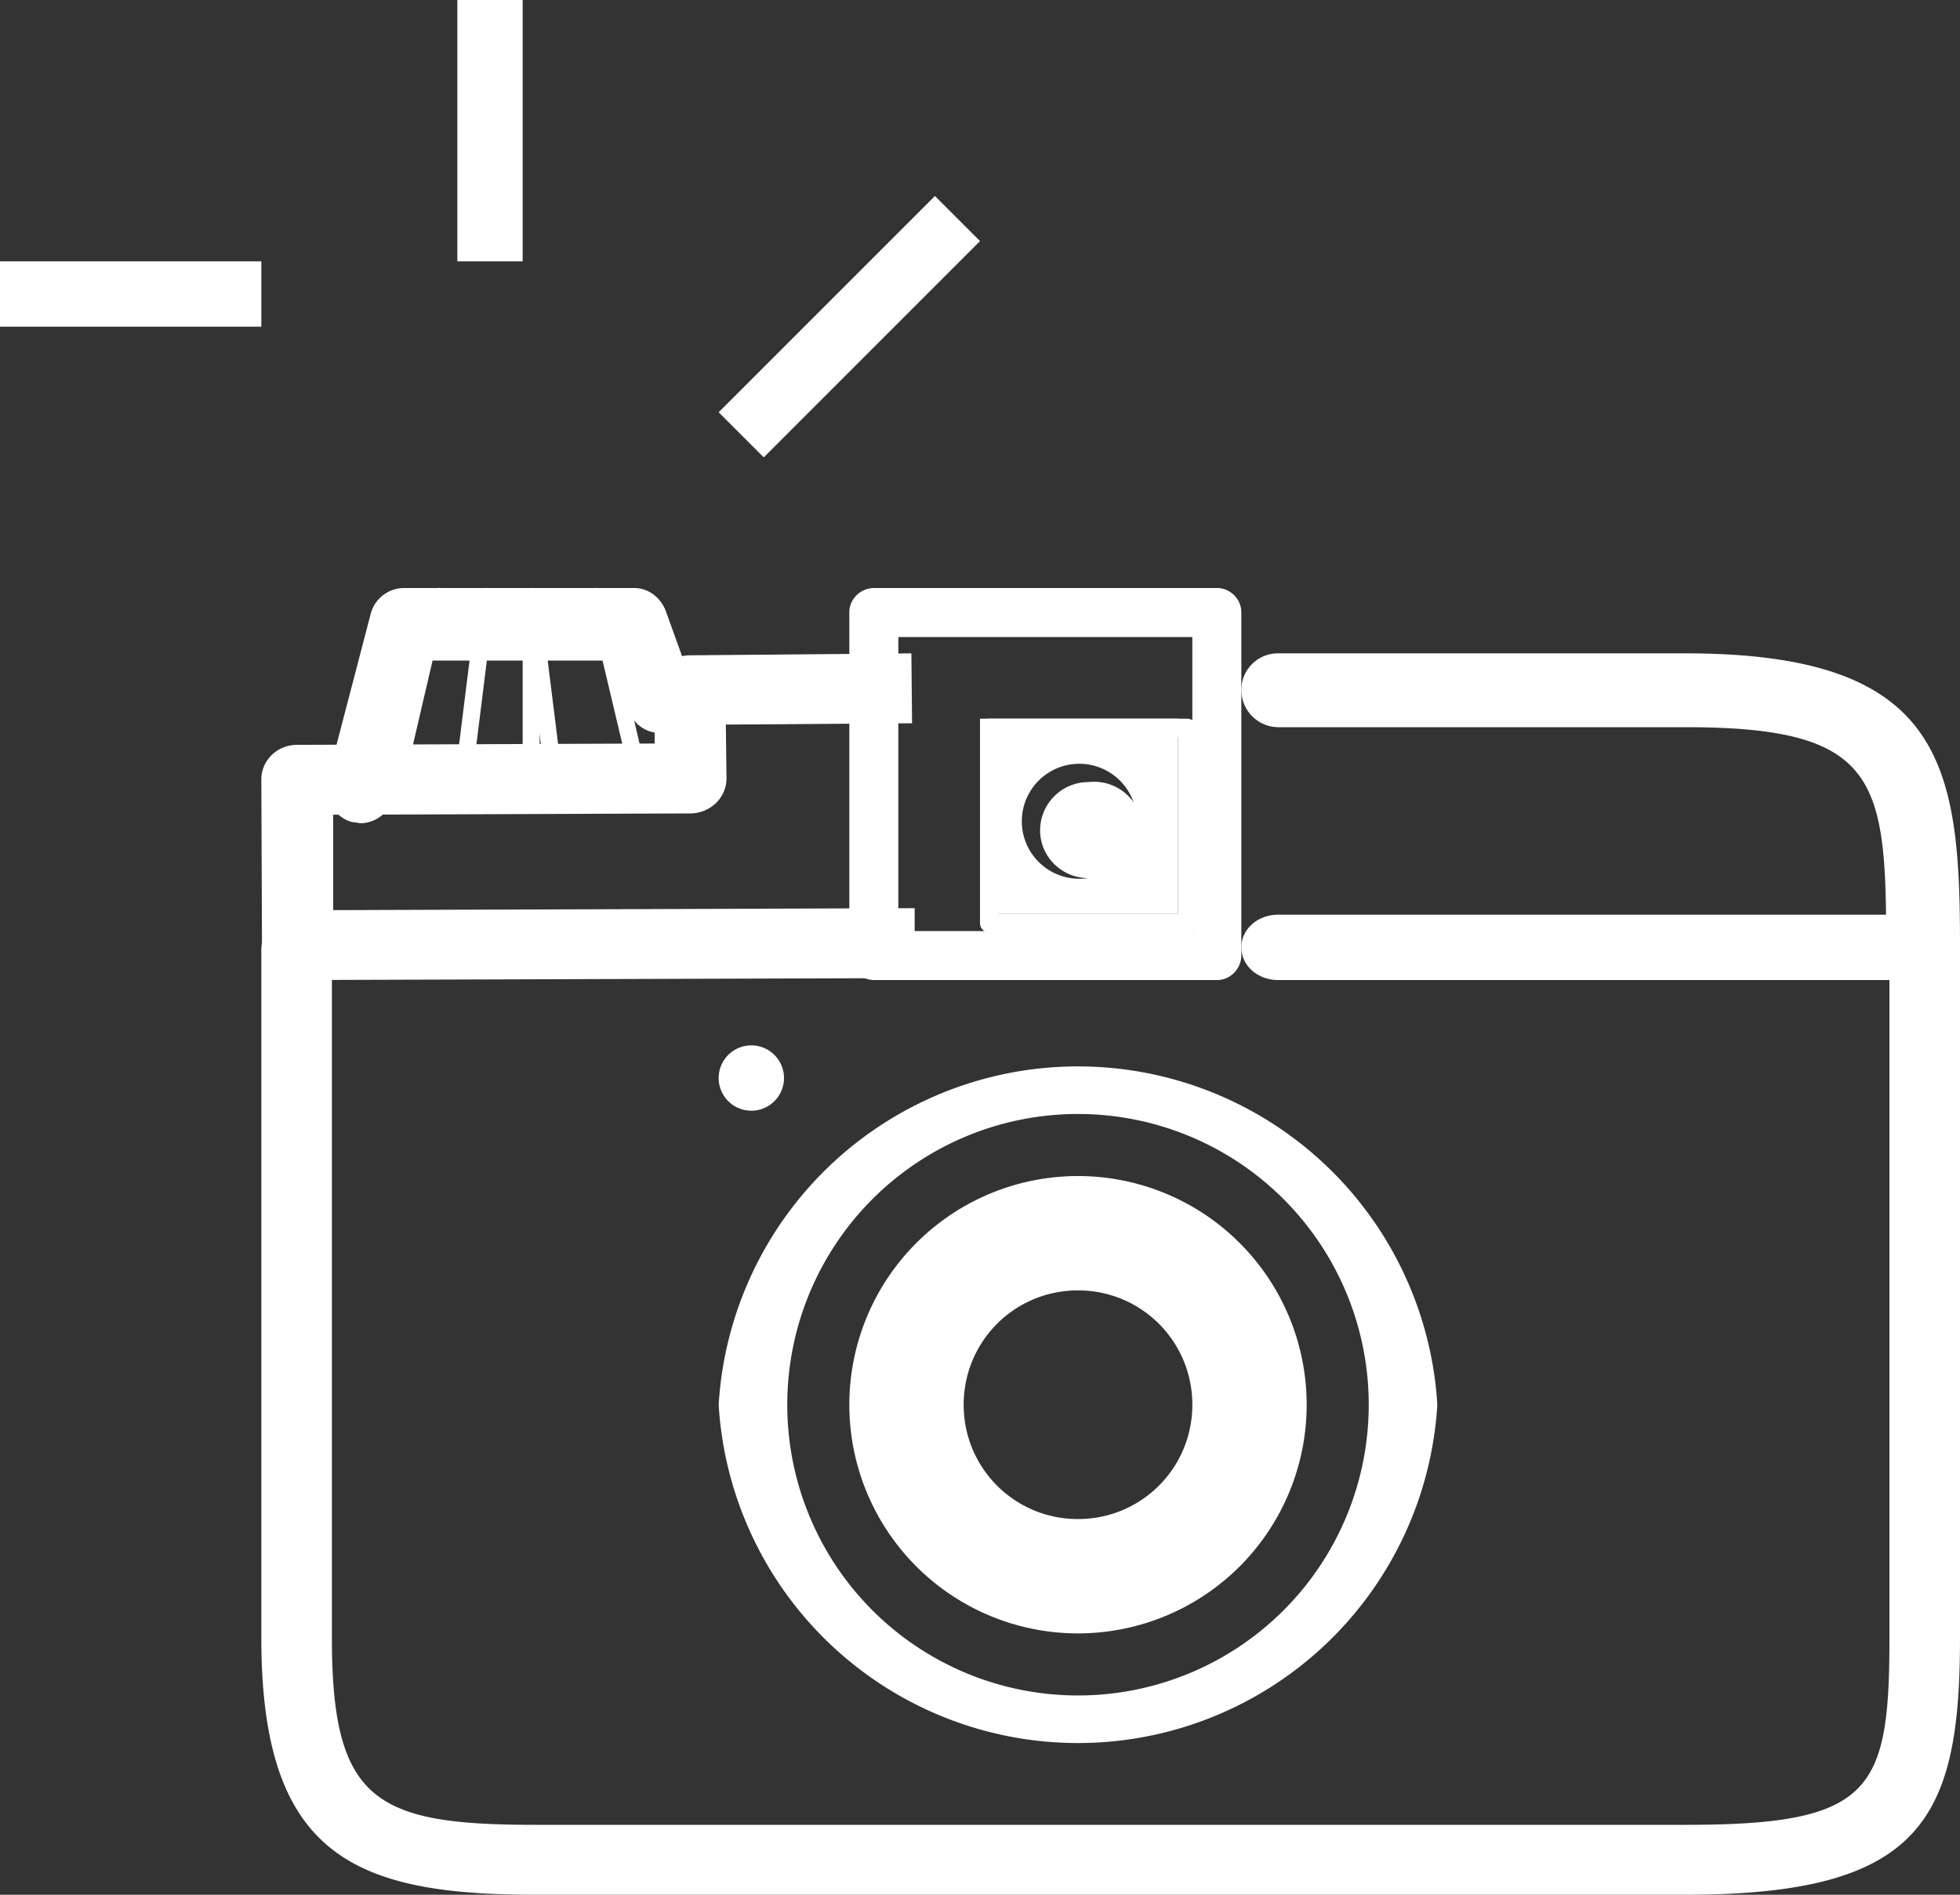
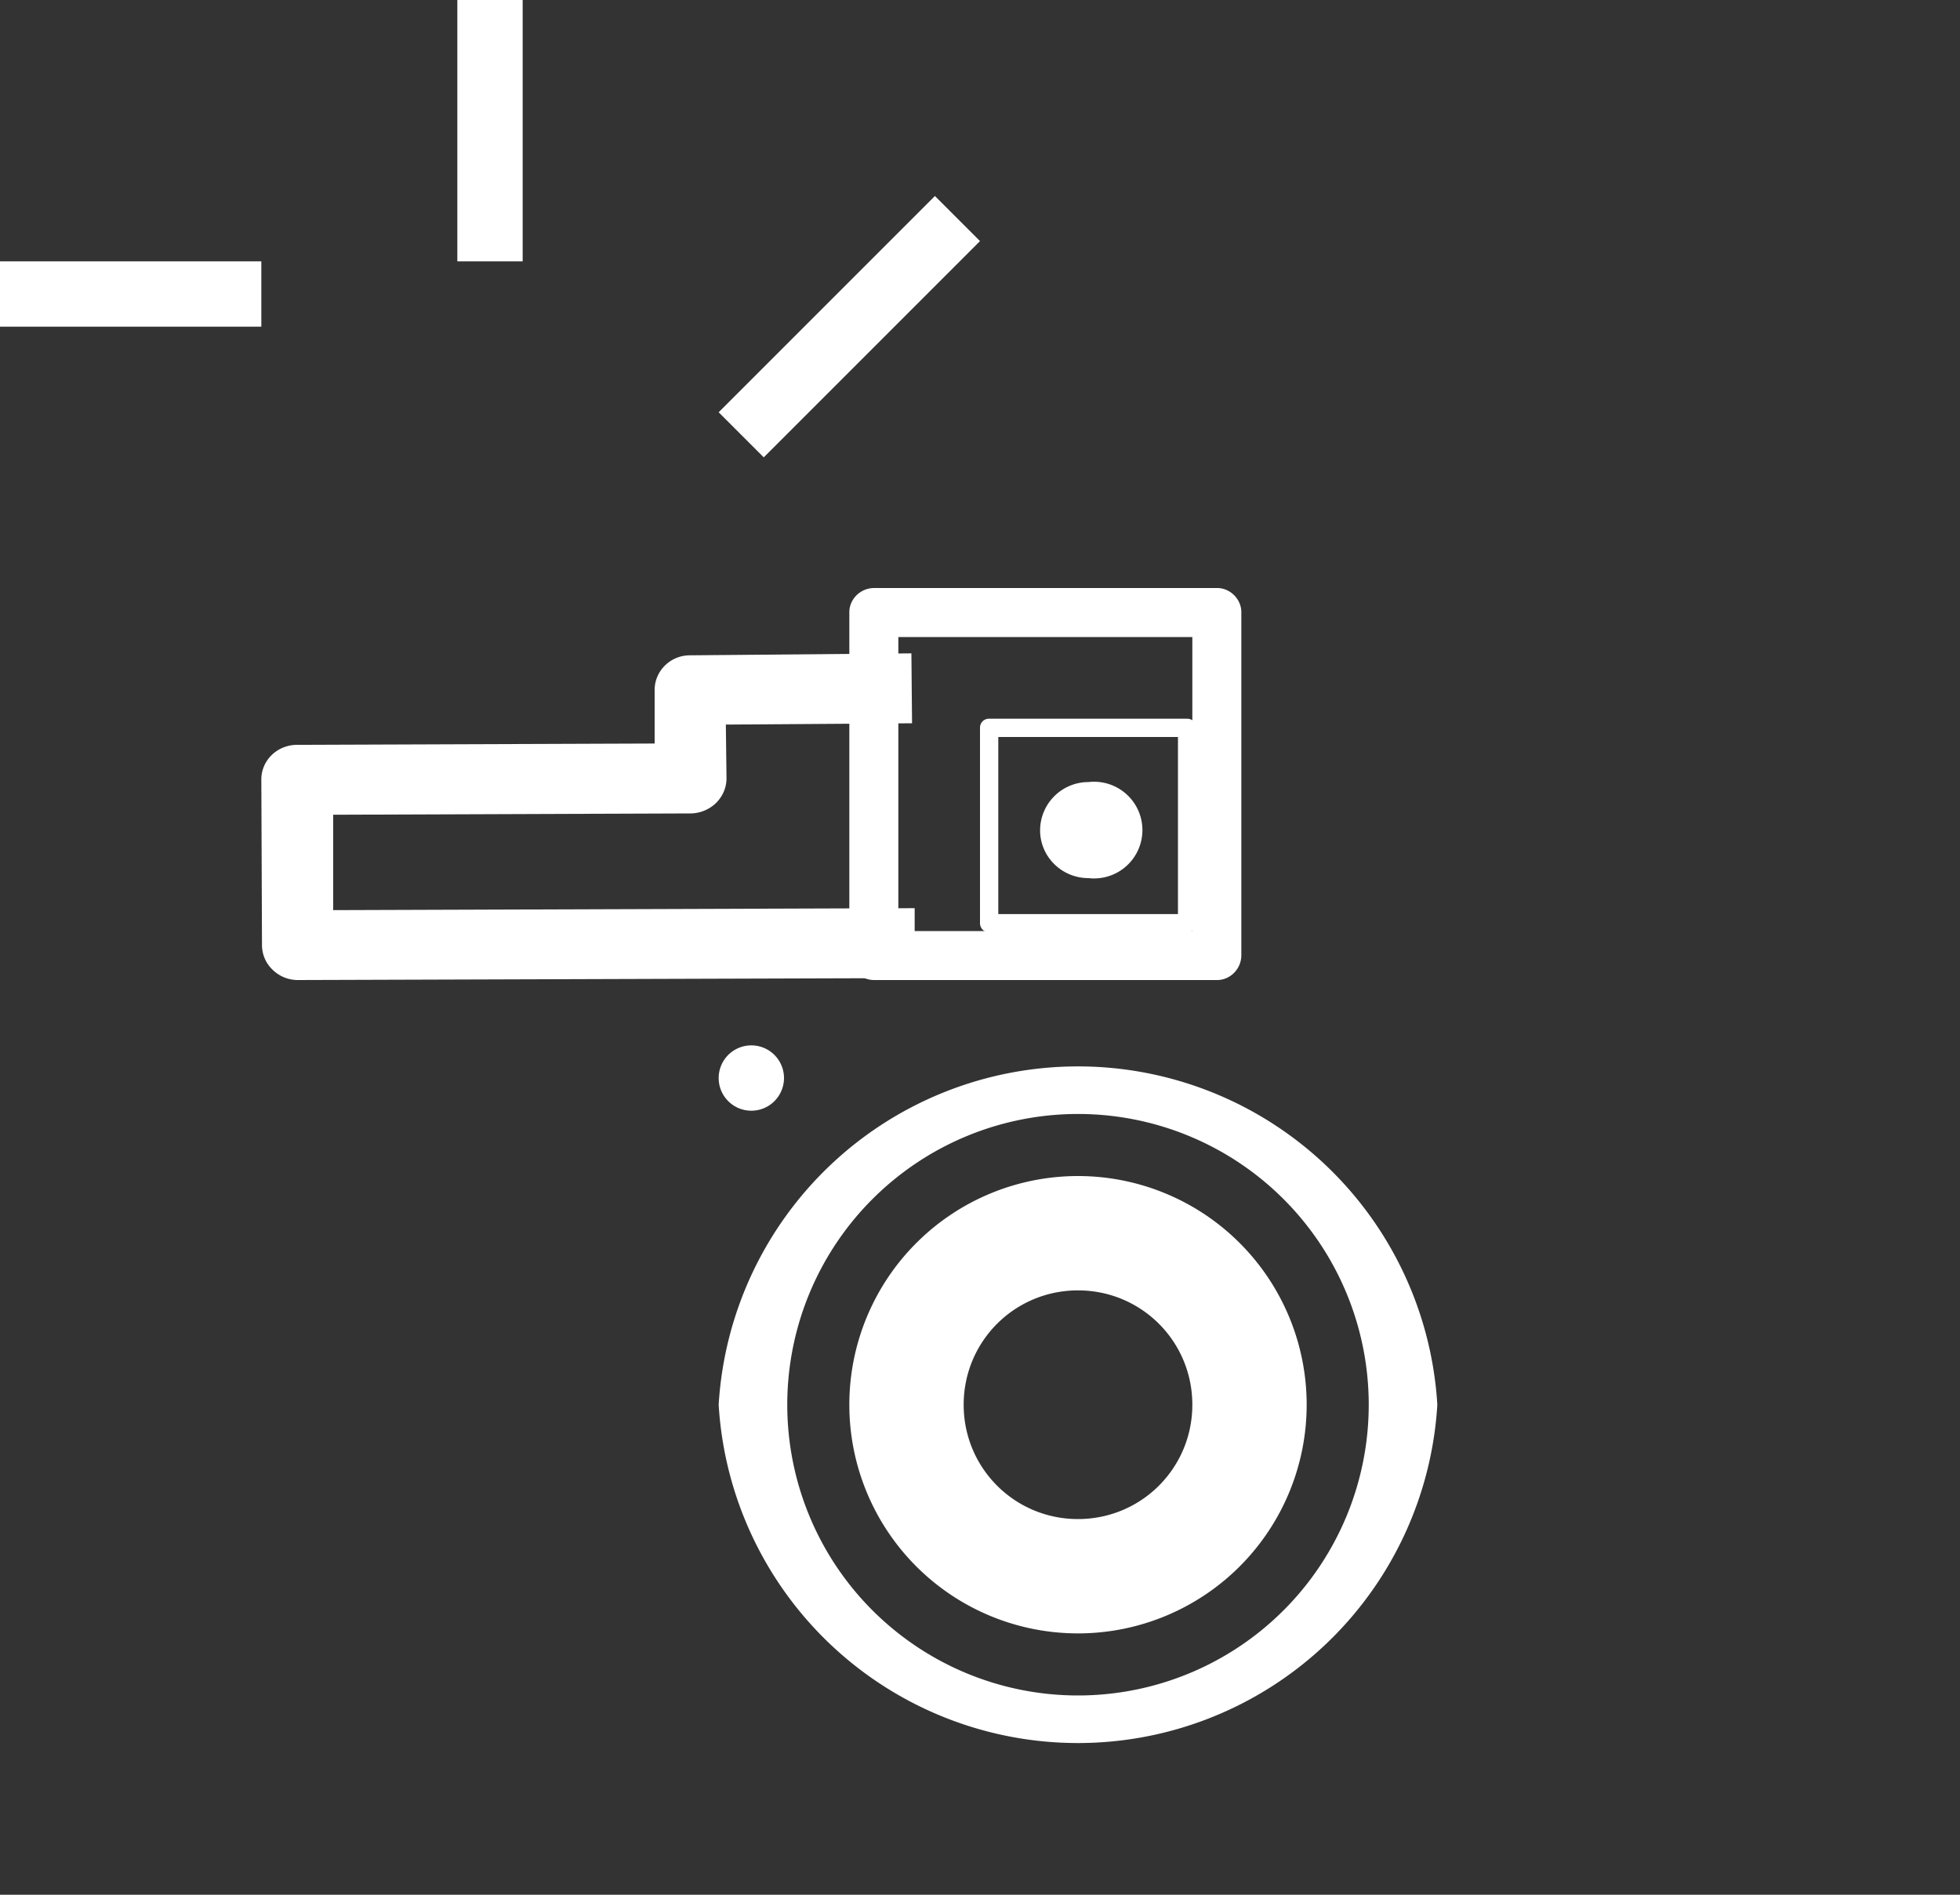
<svg xmlns="http://www.w3.org/2000/svg" width="30" height="29" viewBox="0 0 30 29">
  <rect x="0" y="0" width="30" height="29" fill="#333333" stroke="none" />
-   <path fill="#fff" d="M25.8 29H8.19C5.41 29 4 28.39 4 25.07V14.54c0-.3.24-.54.54-.54.3 0 .54.24.54.54v10.53c0 2.5.67 2.86 3.11 2.86H25.8c2.85 0 3.12-.51 3.12-2.86V14.54c0-.3.24-.54.54-.54.3 0 .54.24.54.54v10.53c0 2.77-.58 3.93-4.2 3.93zM5.52 12.6l-.14-.02c-.28-.08-.44-.39-.36-.68l.65-2.49a.53.53 0 0 1 .5-.41h3.54c.21 0 .4.14.48.35l.4 1.11a.56.56 0 0 1-.3.72.5.5 0 0 1-.67-.32l-.27-.75H6.57l-.55 2.08a.52.52 0 0 1-.5.41z" />
-   <path fill="#fff" d="M6.13 11.77H6.1c-.07-.02-.11-.1-.1-.17l.59-2.5a.14.14 0 0 1 .16-.1c.07.02.11.1.09.17l-.58 2.49c-.02.07-.07.11-.13.11zm3.59 0a.13.13 0 0 1-.13-.11L9 9.17c-.01-.07.03-.15.1-.17.07-.01.14.03.16.11l.58 2.49c.02.07-.02.15-.09.17h-.03zm-2.59 0h-.02c-.07-.01-.12-.08-.11-.16l.31-2.49A.13.13 0 0 1 7.46 9c.07.01.12.08.11.16l-.31 2.49a.14.14 0 0 1-.13.12zm1.31 0c-.07 0-.12-.05-.13-.12L8 9.16c-.01-.08.04-.15.11-.16.07-.01.14.04.15.12l.31 2.49c.01.08-.04.15-.11.16h-.02z" />
-   <path fill="#fff" d="M8.13 11.79c-.07 0-.13-.06-.13-.14V9.14c0-.08.06-.14.13-.14s.13.06.13.14v2.51c0 .08-.06.14-.13.14zM29.44 15h-9.88c-.31 0-.56-.22-.56-.5s.25-.5.56-.5h9.88c.31 0 .56.22.56.5s-.25.5-.56.5z" />
  <path fill="#fff" d="M4.56 15a.55.55 0 0 1-.39-.16.52.52 0 0 1-.16-.37L4 11.93c0-.29.24-.53.55-.53l5.47-.02v-.82c0-.29.24-.53.54-.53l3.39-.03.01 1.07-2.85.02.01.82c0 .15-.06.28-.16.38a.57.57 0 0 1-.39.16l-5.47.02v1.46l8.9-.03v1.07L4.56 15z" />
  <path fill="#fff" d="M13.38 15a.38.38 0 0 1-.38-.38V9.37c0-.2.17-.37.38-.37h5.25c.2 0 .37.17.37.37v5.25c0 .21-.17.38-.37.38zm4.87-.75v-4.5h-4.5v4.5z" />
-   <path fill="#fff" d="M29.44 15a.56.56 0 0 1-.57-.56c0-2.52-.14-3.31-3.07-3.31h-6.24a.57.57 0 0 1-.56-.57c0-.31.25-.56.56-.56h6.24c3.92 0 4.2 1.68 4.2 4.44 0 .31-.25.56-.56.56zM15 13.99h3.03V11H15zm.64-1.42a.88.88 0 0 1 1.76 0 .88.88 0 0 1-1.76 0z" />
  <path fill="#fff" d="M15.14 14.27a.14.14 0 0 1-.14-.14v-2.99c0-.08.06-.14.14-.14h3.03c.08 0 .14.06.14.14v2.99c0 .08-.06.14-.14.14zm2.89-.28v-2.71h-2.75v2.71zm-2.39-1.28zm.28 0c0 .4.33.73.74.73a.74.74 0 1 0 0-1.47.74.74 0 0 0-.74.74zM11 16.5a.5.5 0 1 1 1 0 .5.5 0 0 1-1 0zm2 5a3.5 3.5 0 1 0 7 0 3.5 3.5 0 0 0-7 0zm1.75 0c0-.97.78-1.75 1.75-1.75s1.75.78 1.75 1.75-.78 1.75-1.75 1.75-1.75-.78-1.75-1.75z" />
  <path fill="#fff" d="M11 21.5a5.51 5.51 0 0 1 11 0 5.51 5.51 0 0 1-11 0zm1.05 0a4.45 4.45 0 1 0 8.9 0 4.45 4.45 0 0 0-8.9 0zM7 4V0h1v4zM0 5V4h4v1zm14.31-2l.69.69L11.69 7 11 6.31 14.31 3z" />
</svg>